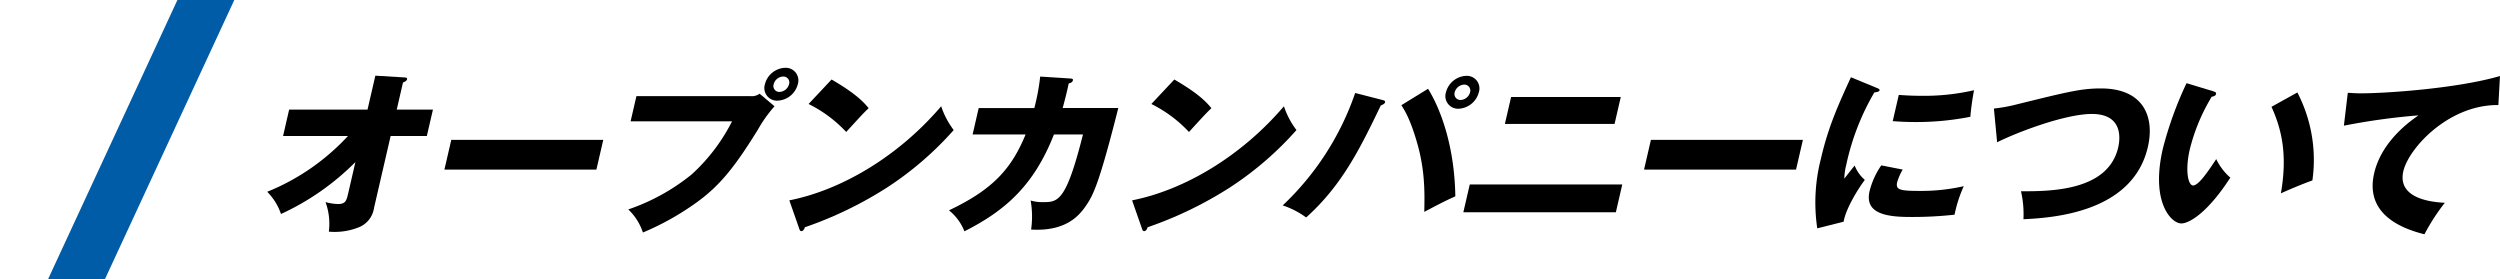
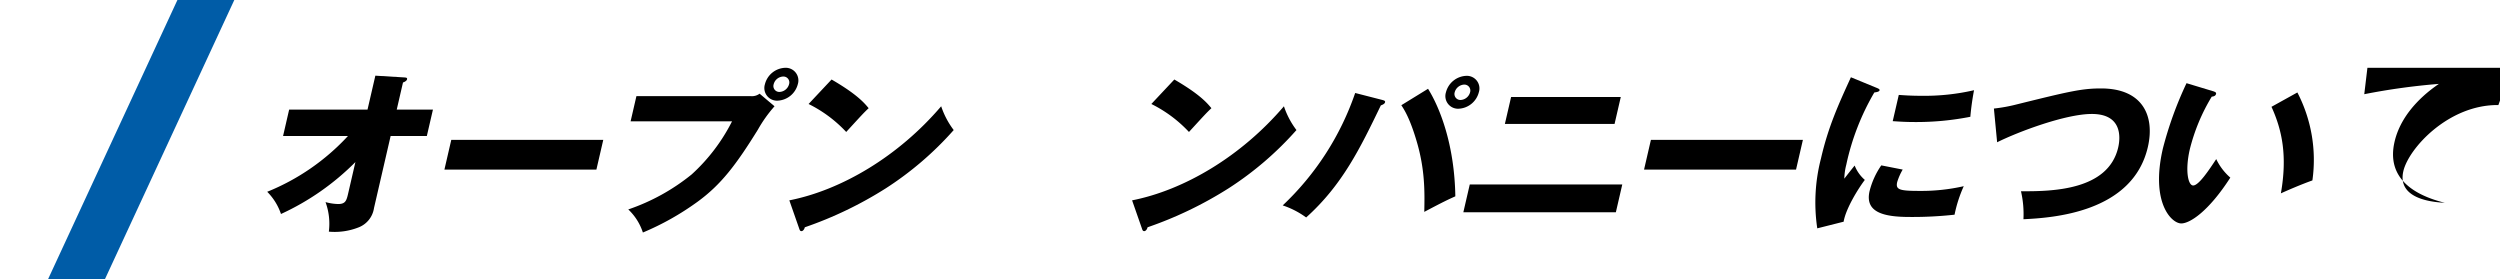
<svg xmlns="http://www.w3.org/2000/svg" width="626.833" height="70" viewBox="0 0 626.833 70">
  <defs>
    <clipPath id="a">
      <rect width="59" height="70" transform="translate(547 4783)" fill="#fff" stroke="#707070" stroke-width="1" />
    </clipPath>
    <clipPath id="b">
      <rect width="559.833" height="41.74" transform="translate(0 0)" fill="none" />
    </clipPath>
  </defs>
  <g transform="translate(-547 -4783)">
    <g clip-path="url(#a)">
      <path d="M44.486,0,0,96H14.262L58.748,0Z" transform="translate(547 4783)" fill="#005ca7" />
    </g>
    <g transform="translate(614 4800)">
      <g clip-path="url(#b)">
        <path d="M3.975,17.1,5.5,10.479H25.15l1.964-8.506,7.222.439c.472.043.823.043.722.482-.091.394-.635.657-1.016.789l-1.568,6.8h9.078L40.023,17.1H30.945L26.774,35.163a6.156,6.156,0,0,1-4.028,4.912,16.324,16.324,0,0,1-7.293,1.008,15.837,15.837,0,0,0-.833-7.41,12.71,12.71,0,0,0,3.178.482c1.8,0,2.078-.832,2.483-2.586l1.832-7.936A63.8,63.8,0,0,1,3.451,36.655,14.453,14.453,0,0,0,0,31.086,56.193,56.193,0,0,0,20.245,17.1Z" />
        <path d="M84.26,18.064l-1.721,7.453H44.431l1.721-7.453Z" />
        <path d="M121.21,7.1a3.166,3.166,0,0,0,2.246-.614L127.2,9.645a33.792,33.792,0,0,0-4.153,5.831c-5.456,8.814-9.241,13.812-15.145,18.108A67.9,67.9,0,0,1,94.193,41.3a13.83,13.83,0,0,0-3.663-5.787,51.652,51.652,0,0,0,15.883-8.77A45.99,45.99,0,0,0,116.55,13.416H91.115L92.573,7.1Zm11.827-2.981a5.492,5.492,0,0,1-5.074,4.121,3.171,3.171,0,0,1-3.171-4.121A5.45,5.45,0,0,1,129.866,0a3.171,3.171,0,0,1,3.171,4.121m-6.052,0A1.479,1.479,0,0,0,128.47,6.05a2.6,2.6,0,0,0,2.373-1.929,1.478,1.478,0,0,0-1.483-1.93,2.558,2.558,0,0,0-2.375,1.93" />
        <path d="M130.913,33.235c13.1-2.587,27.372-11.049,38.072-23.589a20.579,20.579,0,0,0,3.141,5.963,81.753,81.753,0,0,1-17.009,14.6,96.512,96.512,0,0,1-20.325,9.778c-.112.482-.442.965-.836.965-.264,0-.41-.132-.561-.615Zm10.59-30.3c6.5,3.771,8.272,5.962,9.3,7.19-1.346,1.272-1.764,1.754-5.631,5.963a32.8,32.8,0,0,0-9.432-7.014Z" />
-         <path d="M201.242,2.674c.56.044.857.088.767.482-.122.527-.679.658-1.061.79-.269,1.359-.685,3.157-1.5,6.138h13.945c-4.7,18.635-6.229,21.659-7.847,24.115-1.758,2.674-5.054,6.884-14.011,6.358a23.19,23.19,0,0,0-.117-7.279,10.025,10.025,0,0,0,3.022.4c3.816,0,5.832,0,10.1-16.969h-7.279c-5.112,13.023-12.415,19.2-22.449,24.291a12.632,12.632,0,0,0-3.872-5.261c11.375-5.393,15.758-10.7,19.216-19.03H176.866l1.528-6.62H192.34a54.24,54.24,0,0,0,1.471-7.892Z" />
        <path d="M216.853,33.235c13.1-2.587,27.372-11.049,38.072-23.589a20.578,20.578,0,0,0,3.141,5.963,81.753,81.753,0,0,1-17.009,14.6,96.512,96.512,0,0,1-20.325,9.778c-.112.482-.442.965-.836.965-.264,0-.41-.132-.561-.615Zm10.59-30.3c6.5,3.771,8.272,5.962,9.3,7.19-1.346,1.272-1.764,1.754-5.631,5.963a32.8,32.8,0,0,0-9.432-7.014Z" />
        <path d="M279.622,8.068c.452.131.738.218.657.569-.091.4-.58.614-1.059.789-5.125,10.61-9.6,19.906-18.724,28.1a21.247,21.247,0,0,0-5.88-3.025A69.908,69.908,0,0,0,272.79,6.314Zm11.435-2.807c3.043,4.867,6.642,14.162,6.844,26.965-1.762.789-2.989,1.358-7.786,3.9.111-5.042.189-10.7-1.966-17.888-1.653-5.569-3.042-7.717-3.788-8.858Zm12.735.878a5.494,5.494,0,0,1-5.074,4.121,3.17,3.17,0,0,1-3.17-4.121,5.489,5.489,0,0,1,5.073-4.122,3.154,3.154,0,0,1,3.171,4.122m-6.052,0a1.5,1.5,0,0,0,1.484,1.929A2.6,2.6,0,0,0,301.6,6.139a1.5,1.5,0,0,0-1.484-1.93,2.6,2.6,0,0,0-2.375,1.93" />
        <path d="M339.761,29.244l-1.609,6.972H299.911l1.61-6.972Zm-.377-21.922-1.559,6.752h-27.5l1.559-6.752Z" />
        <path d="M385.048,18.064l-1.721,7.453H345.219l1.721-7.453Z" />
        <path d="M403.252,4.91c.762.308,1.082.439,1.012.746-.091.394-.989.483-1.306.527a60.875,60.875,0,0,0-7.031,18.107,15.535,15.535,0,0,0-.5,3.507c.375-.482,1.872-2.411,2.6-3.288a9.215,9.215,0,0,0,2.547,3.6c-1.572,2.06-4.763,7.146-5.314,10.478l-6.61,1.666a43.945,43.945,0,0,1,.934-17.538c1.832-7.936,4.316-13.372,7.5-20.344Zm6.819,20.608a14.693,14.693,0,0,0-1.377,3.113c-.445,1.929.538,2.236,5.58,2.236a47.991,47.991,0,0,0,11.106-1.184,33.176,33.176,0,0,0-2.308,7.146,96.315,96.315,0,0,1-11.227.571c-6.534,0-11.314-1.141-10.079-6.489a19.734,19.734,0,0,1,2.935-6.446ZM409.087,6.8c1.3.088,3.02.219,5.65.219a55.278,55.278,0,0,0,13.218-1.4,67.166,67.166,0,0,0-.925,6.663,70.057,70.057,0,0,1-13.81,1.317c-2.587,0-4.268-.131-5.651-.22Z" />
        <path d="M432.938,10.216a39.977,39.977,0,0,0,5.768-1.053c13.116-3.244,16.269-3.989,21.093-3.989,10.525,0,13.52,6.971,11.739,14.688-3.817,16.529-24.054,17.757-31.194,18.107a25.561,25.561,0,0,0-.617-7.015c7.884.044,21.89-.219,24.38-11.005.526-2.28,1.143-8.375-6.62-8.375-6.534,0-18.387,4.429-23.741,7.1Z" />
        <path d="M487.916,5.875c.364.131.816.264.724.658-.131.57-.677.657-1.082.7a47.555,47.555,0,0,0-5.5,13.2c-1.235,5.349-.428,9.075.843,9.075,1.4,0,3.961-3.858,5.782-6.62a14.253,14.253,0,0,0,3.532,4.648c-5.471,8.505-10.151,11.487-12.3,11.487-2.456,0-7.742-5.217-4.615-18.766a91.742,91.742,0,0,1,5.935-16.4Zm21.11.308a36.644,36.644,0,0,1,3.768,22.054c-2.822,1.008-6.279,2.5-7.9,3.244,1.619-9.3.378-15.7-2.357-21.7Z" />
-         <path d="M559.424,9.339c-12.512-.132-22.508,10.874-23.823,16.573-1.681,7.279,8.109,7.8,10.4,7.936a50.822,50.822,0,0,0-5.111,7.892c-7.26-1.8-14.782-5.876-12.606-15.3,1.863-8.069,9.079-13.111,11.113-14.513a163.5,163.5,0,0,0-18.708,2.586l.982-8.242c.953.044,1.854.131,3.259.131,6.446,0,24.226-1.227,34.9-4.34Z" />
+         <path d="M559.424,9.339c-12.512-.132-22.508,10.874-23.823,16.573-1.681,7.279,8.109,7.8,10.4,7.936c-7.26-1.8-14.782-5.876-12.606-15.3,1.863-8.069,9.079-13.111,11.113-14.513a163.5,163.5,0,0,0-18.708,2.586l.982-8.242c.953.044,1.854.131,3.259.131,6.446,0,24.226-1.227,34.9-4.34Z" />
      </g>
    </g>
  </g>
</svg>